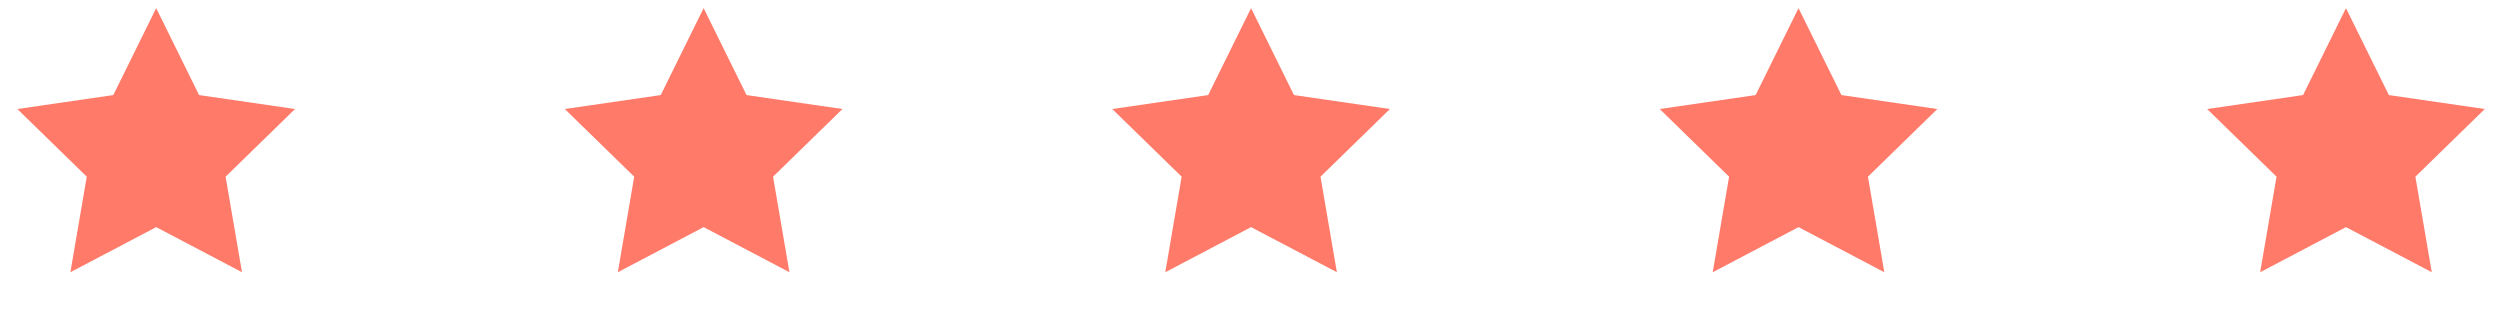
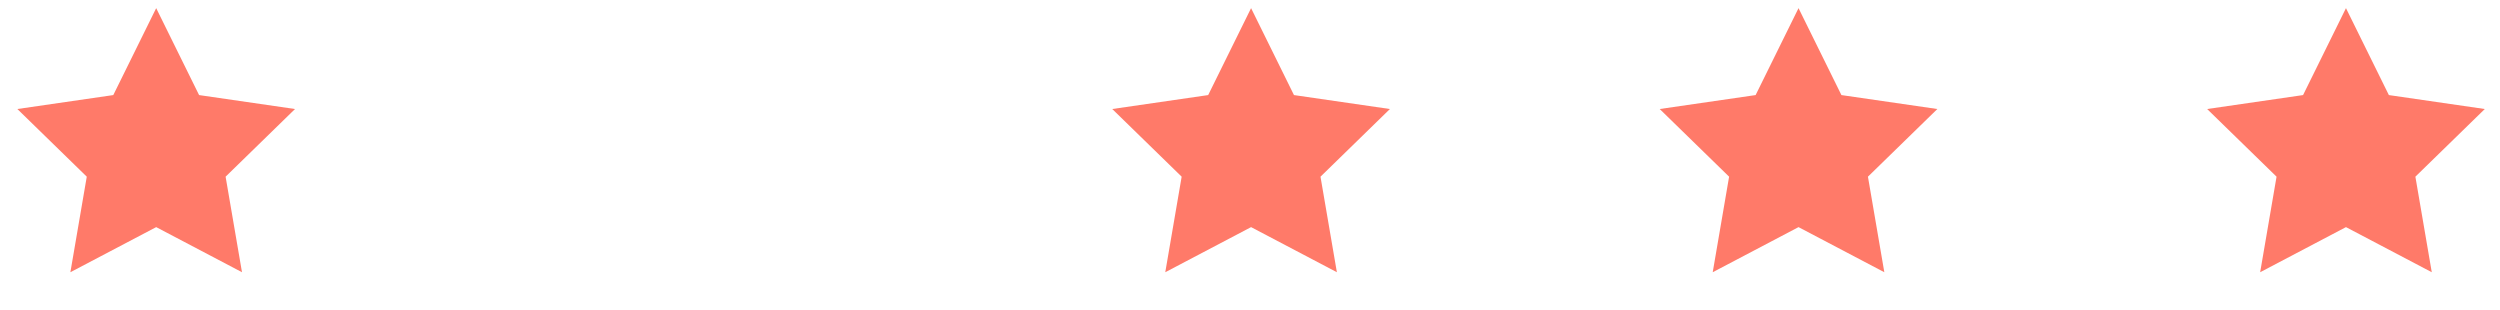
<svg xmlns="http://www.w3.org/2000/svg" width="137px" height="17px" viewBox="0 0 137 17" version="1.1">
  <title>star</title>
  <g id="页面-1" stroke="none" stroke-width="1" fill="none" fill-rule="evenodd">
    <g id="摩羚qishipin.cn首页" transform="translate(-869, -3696)" fill="#FF7A69">
      <g id="评论" transform="translate(40, 3260)">
        <g id="star" transform="translate(829.559, 436.446)">
          <polygon id="星形" points="8 12 3.298 14.472 4.196 9.236 0.392 5.528 5.649 4.764 8 0 10.351 4.764 15.608 5.528 11.804 9.236 12.702 14.472" />
-           <polygon id="星形备份" points="38 12 33.298 14.472 34.196 9.236 30.392 5.528 35.649 4.764 38 0 40.351 4.764 45.608 5.528 41.804 9.236 42.702 14.472" />
          <polygon id="星形备份-2" points="68 12 63.298 14.472 64.196 9.236 60.392 5.528 65.649 4.764 68 0 70.351 4.764 75.608 5.528 71.804 9.236 72.702 14.472" />
          <polygon id="星形备份-3" points="98 12 93.298 14.472 94.196 9.236 90.392 5.528 95.649 4.764 98 0 100.351 4.764 105.608 5.528 101.804 9.236 102.702 14.472" />
          <polygon id="星形备份-4" points="128 12 123.298 14.472 124.196 9.236 120.392 5.528 125.649 4.764 128 0 130.351 4.764 135.608 5.528 131.804 9.236 132.702 14.472" />
        </g>
      </g>
    </g>
  </g>
</svg>